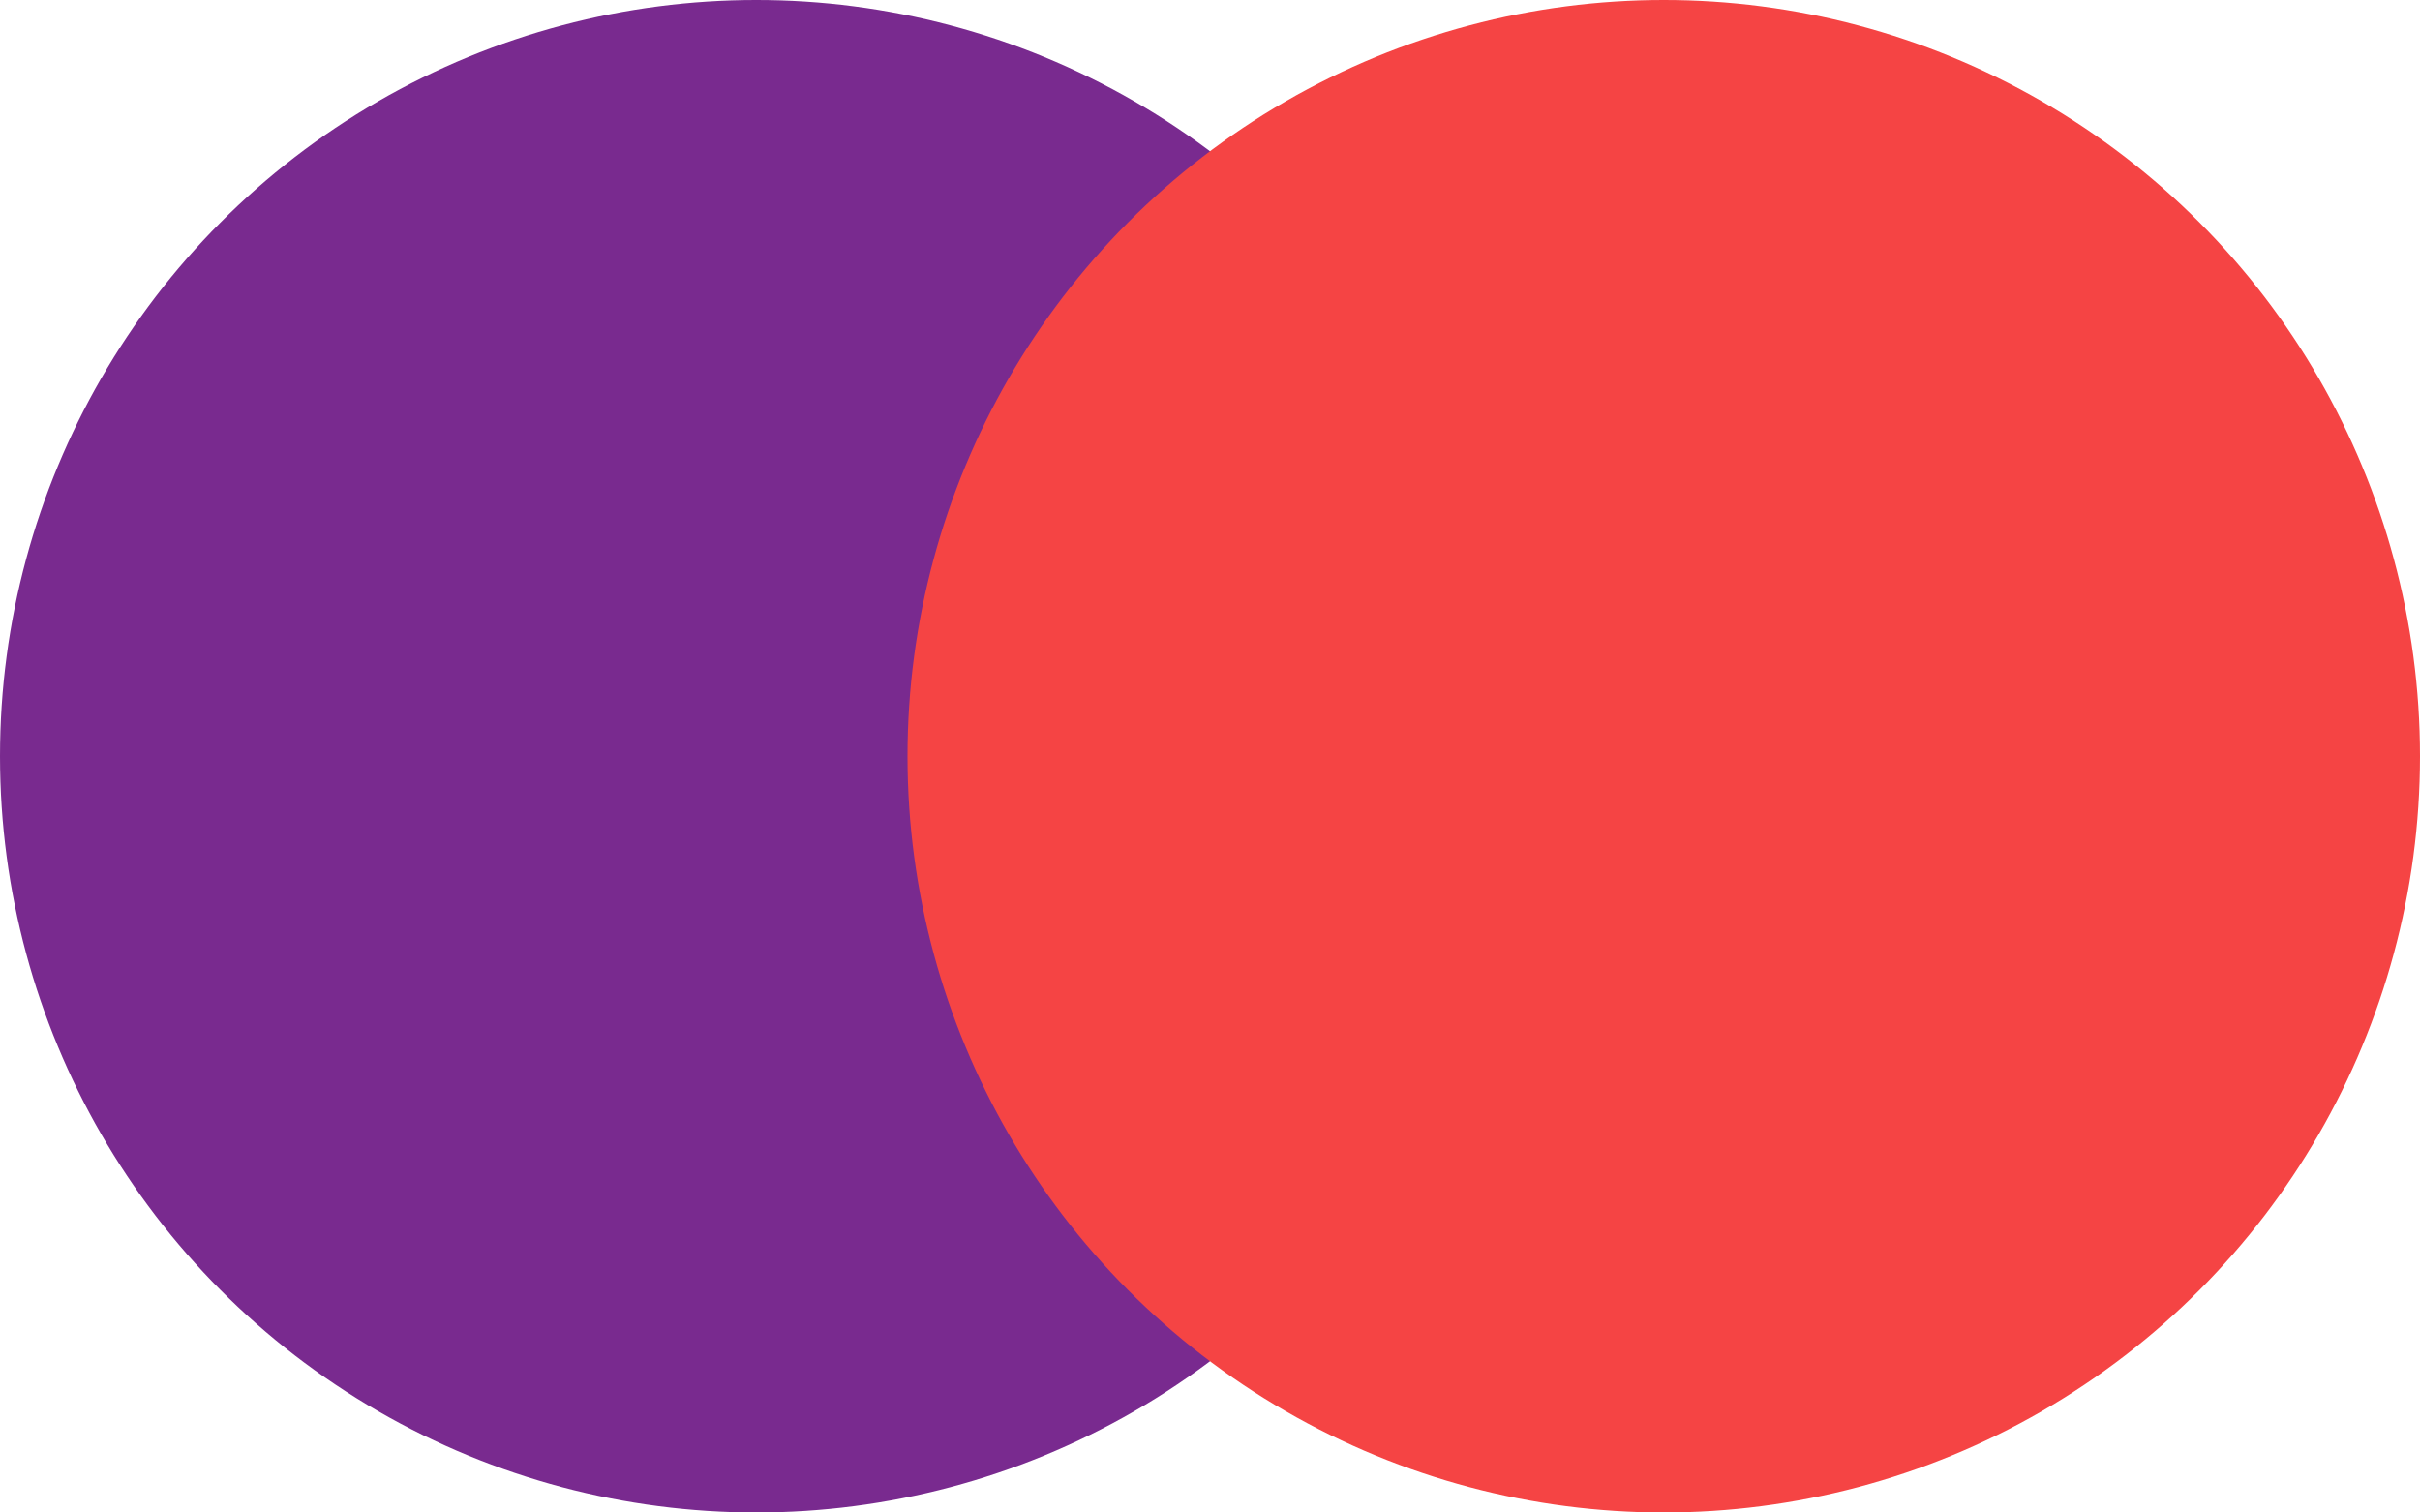
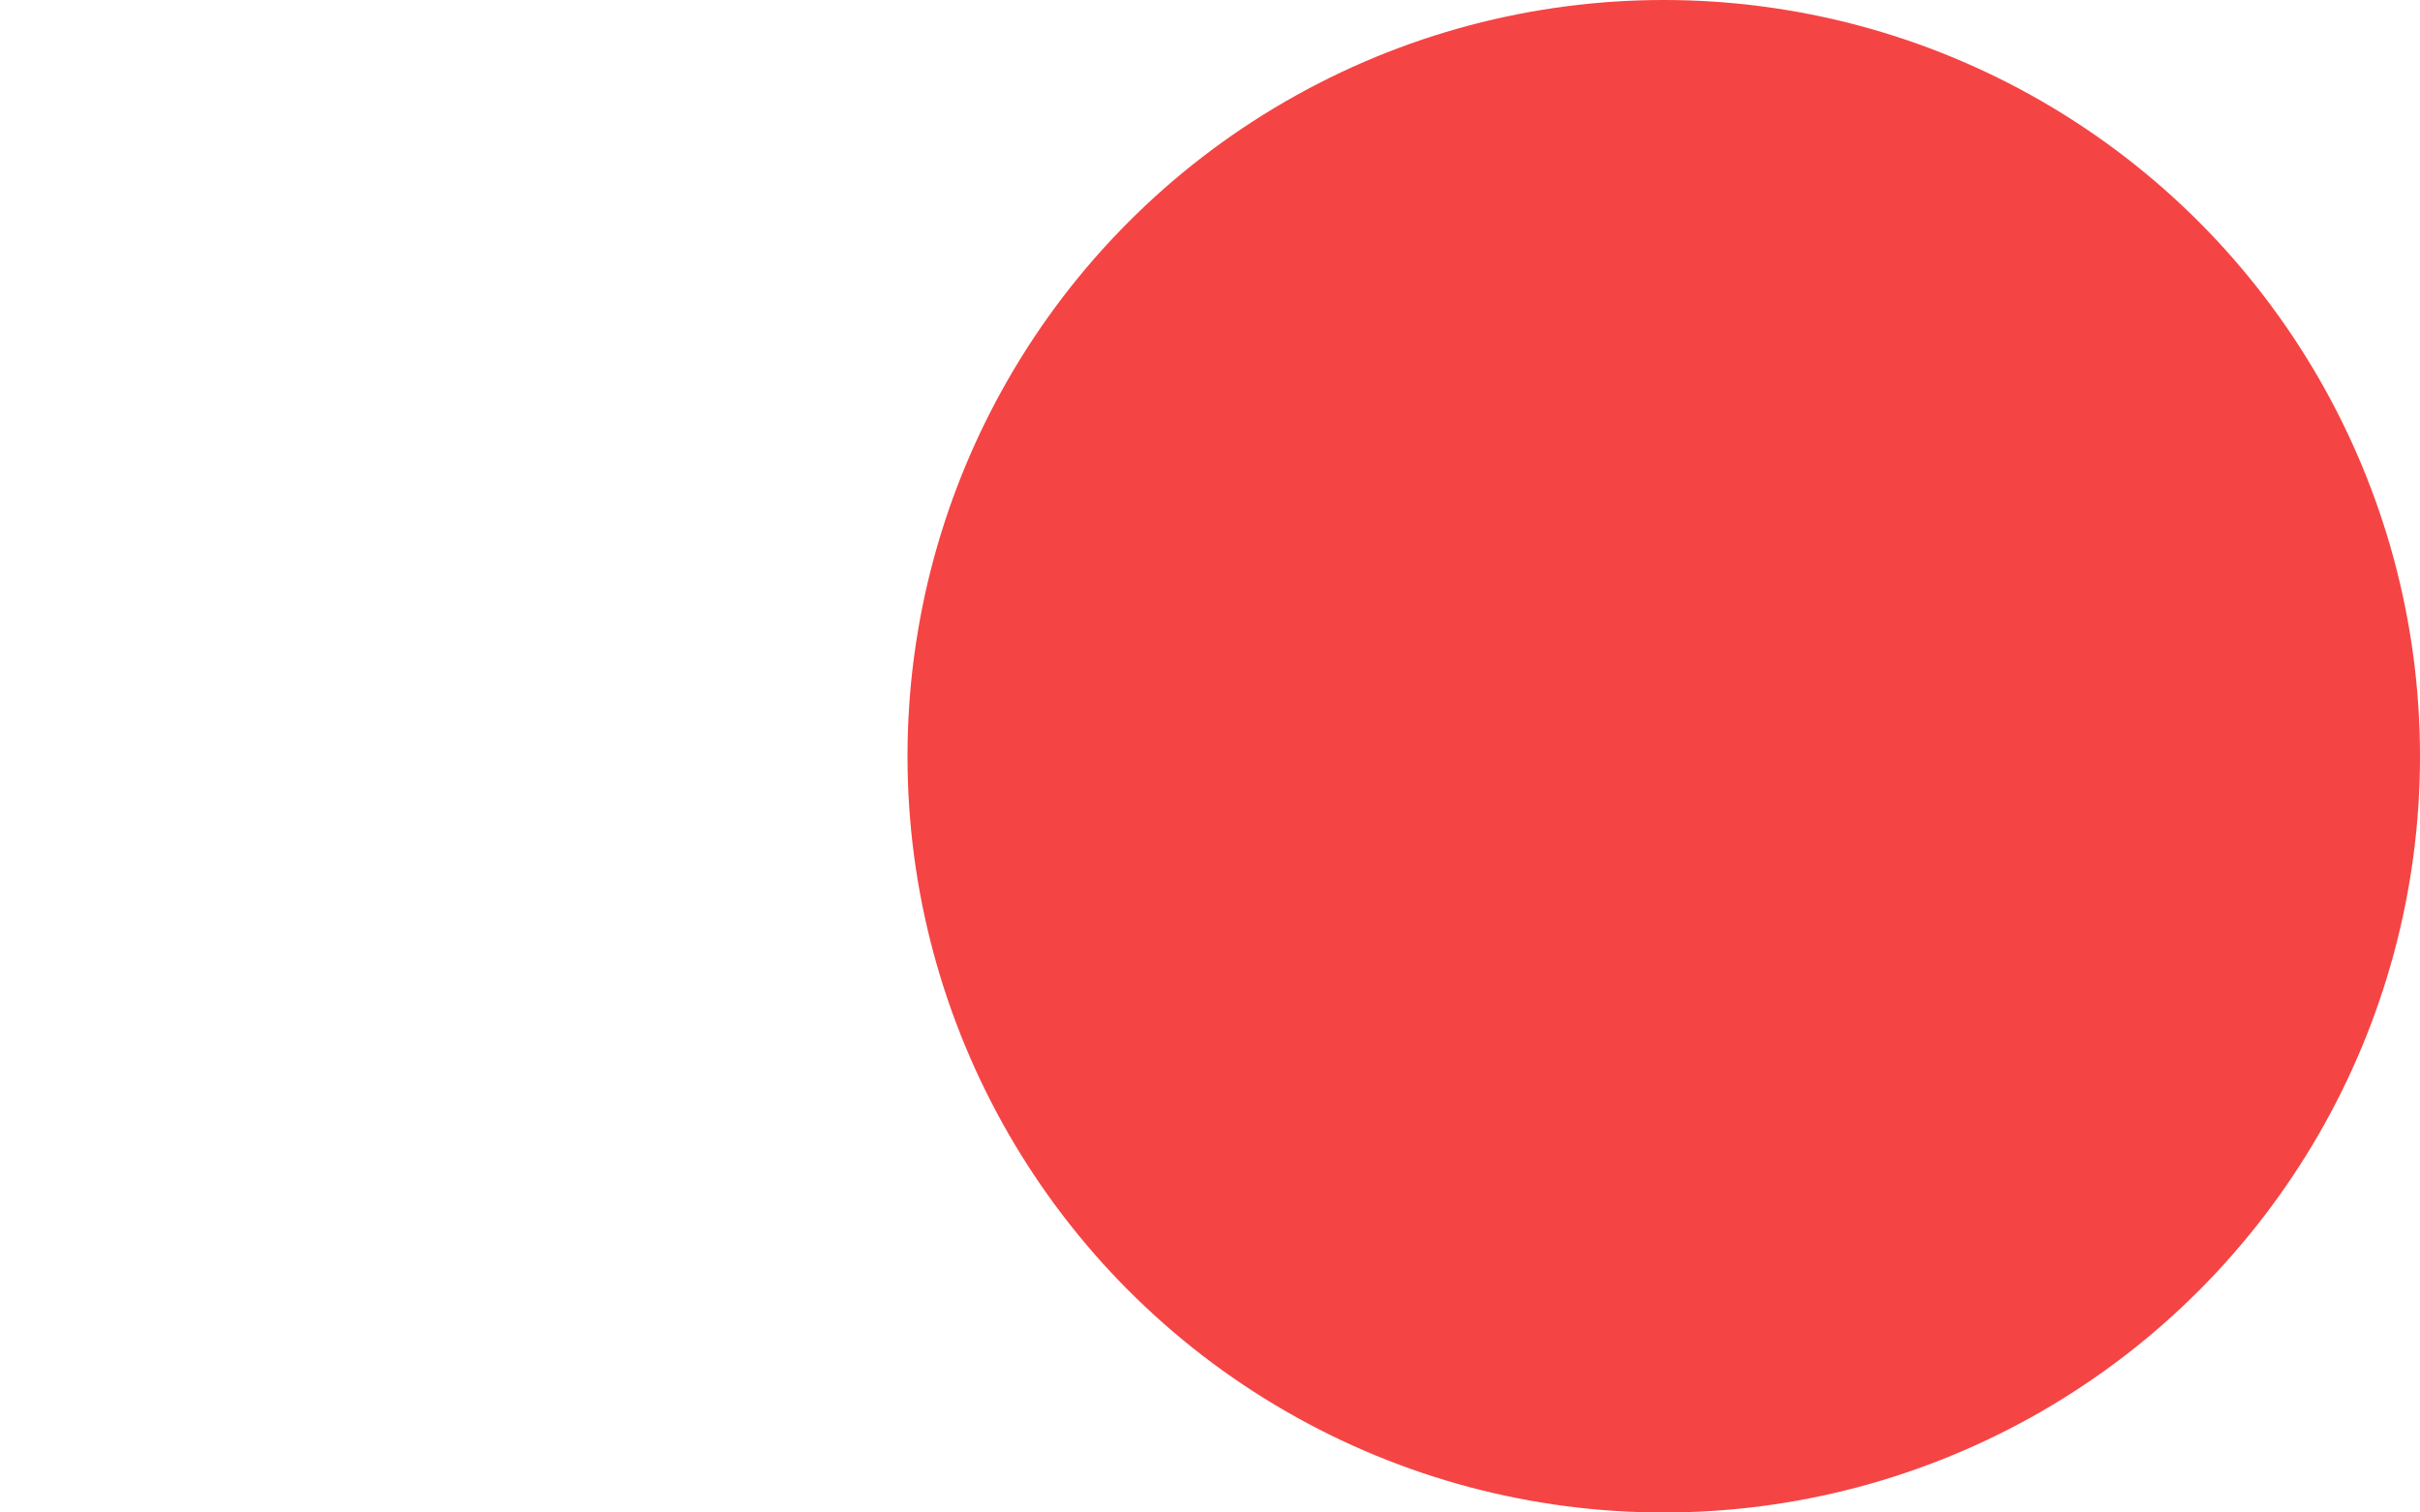
<svg xmlns="http://www.w3.org/2000/svg" width="16" height="10" viewBox="0 0 16 10">
  <g id="Group_1182" data-name="Group 1182" transform="translate(-74 -1949)">
-     <circle id="Ellipse_341" data-name="Ellipse 341" cx="5" cy="5" r="5" transform="translate(74 1949)" fill="#792a8f" />
    <circle id="Ellipse_340" data-name="Ellipse 340" cx="5" cy="5" r="5" transform="translate(80 1949)" fill="#f54444" />
  </g>
</svg>